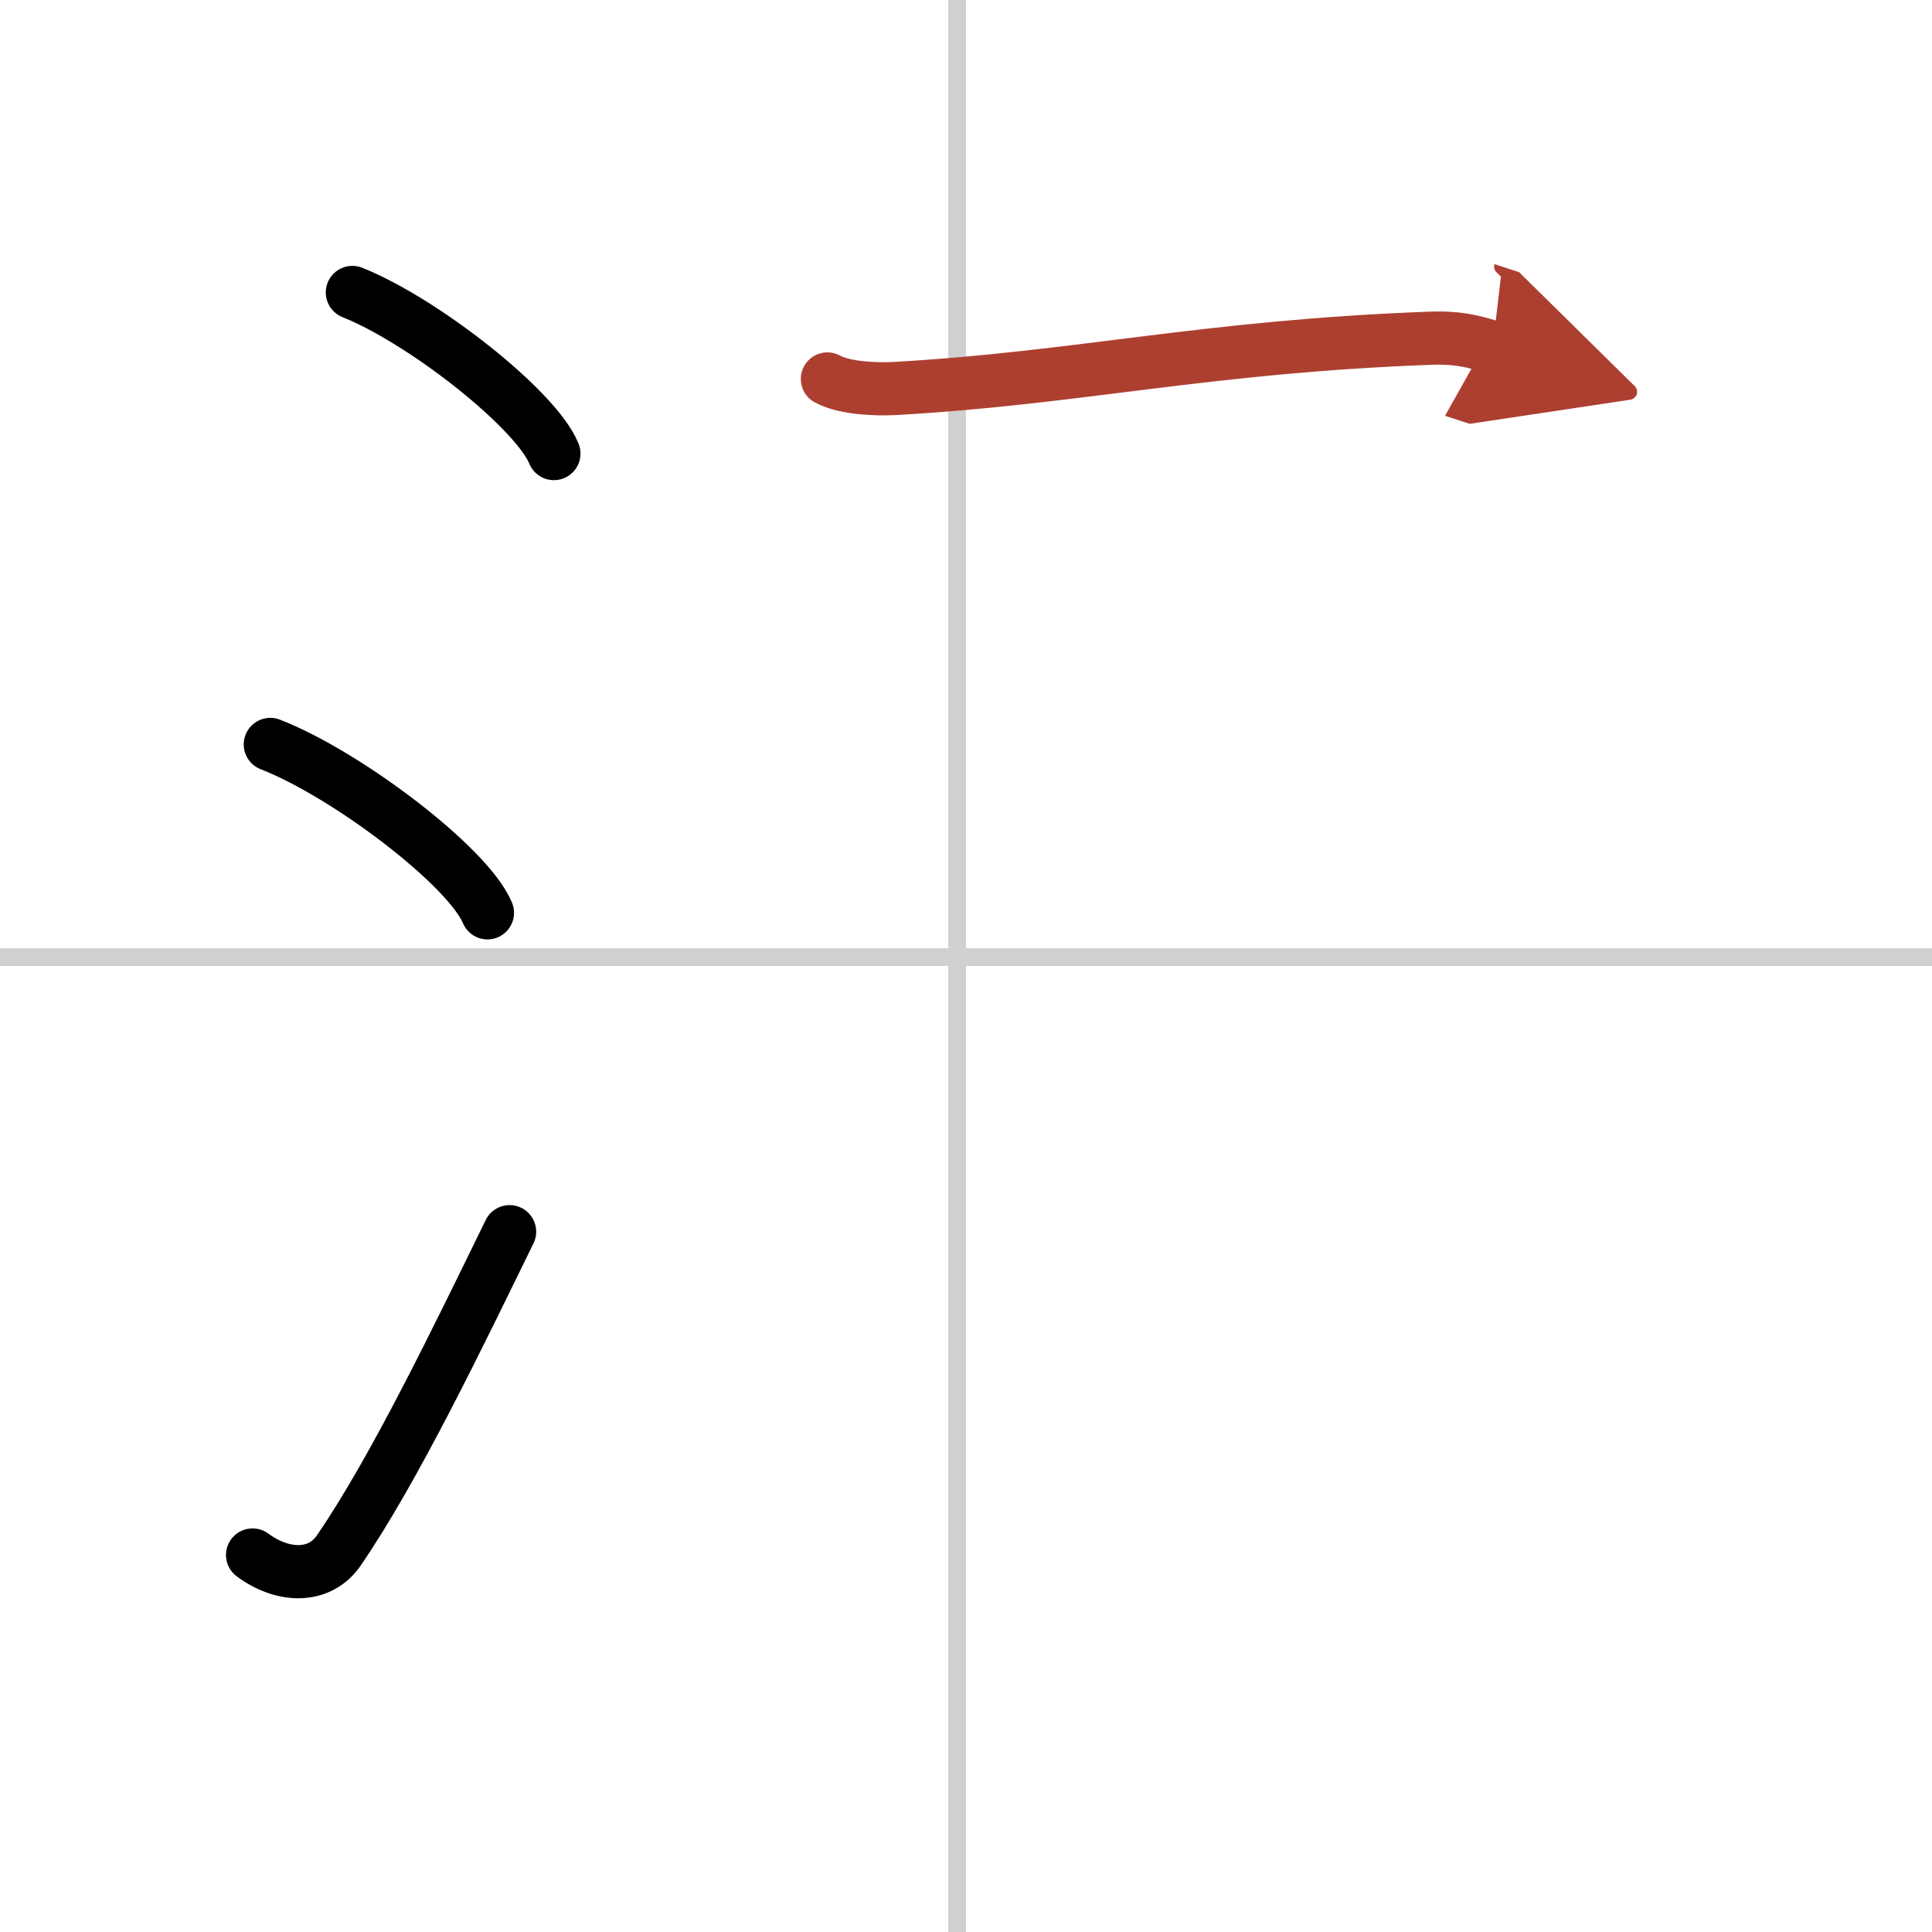
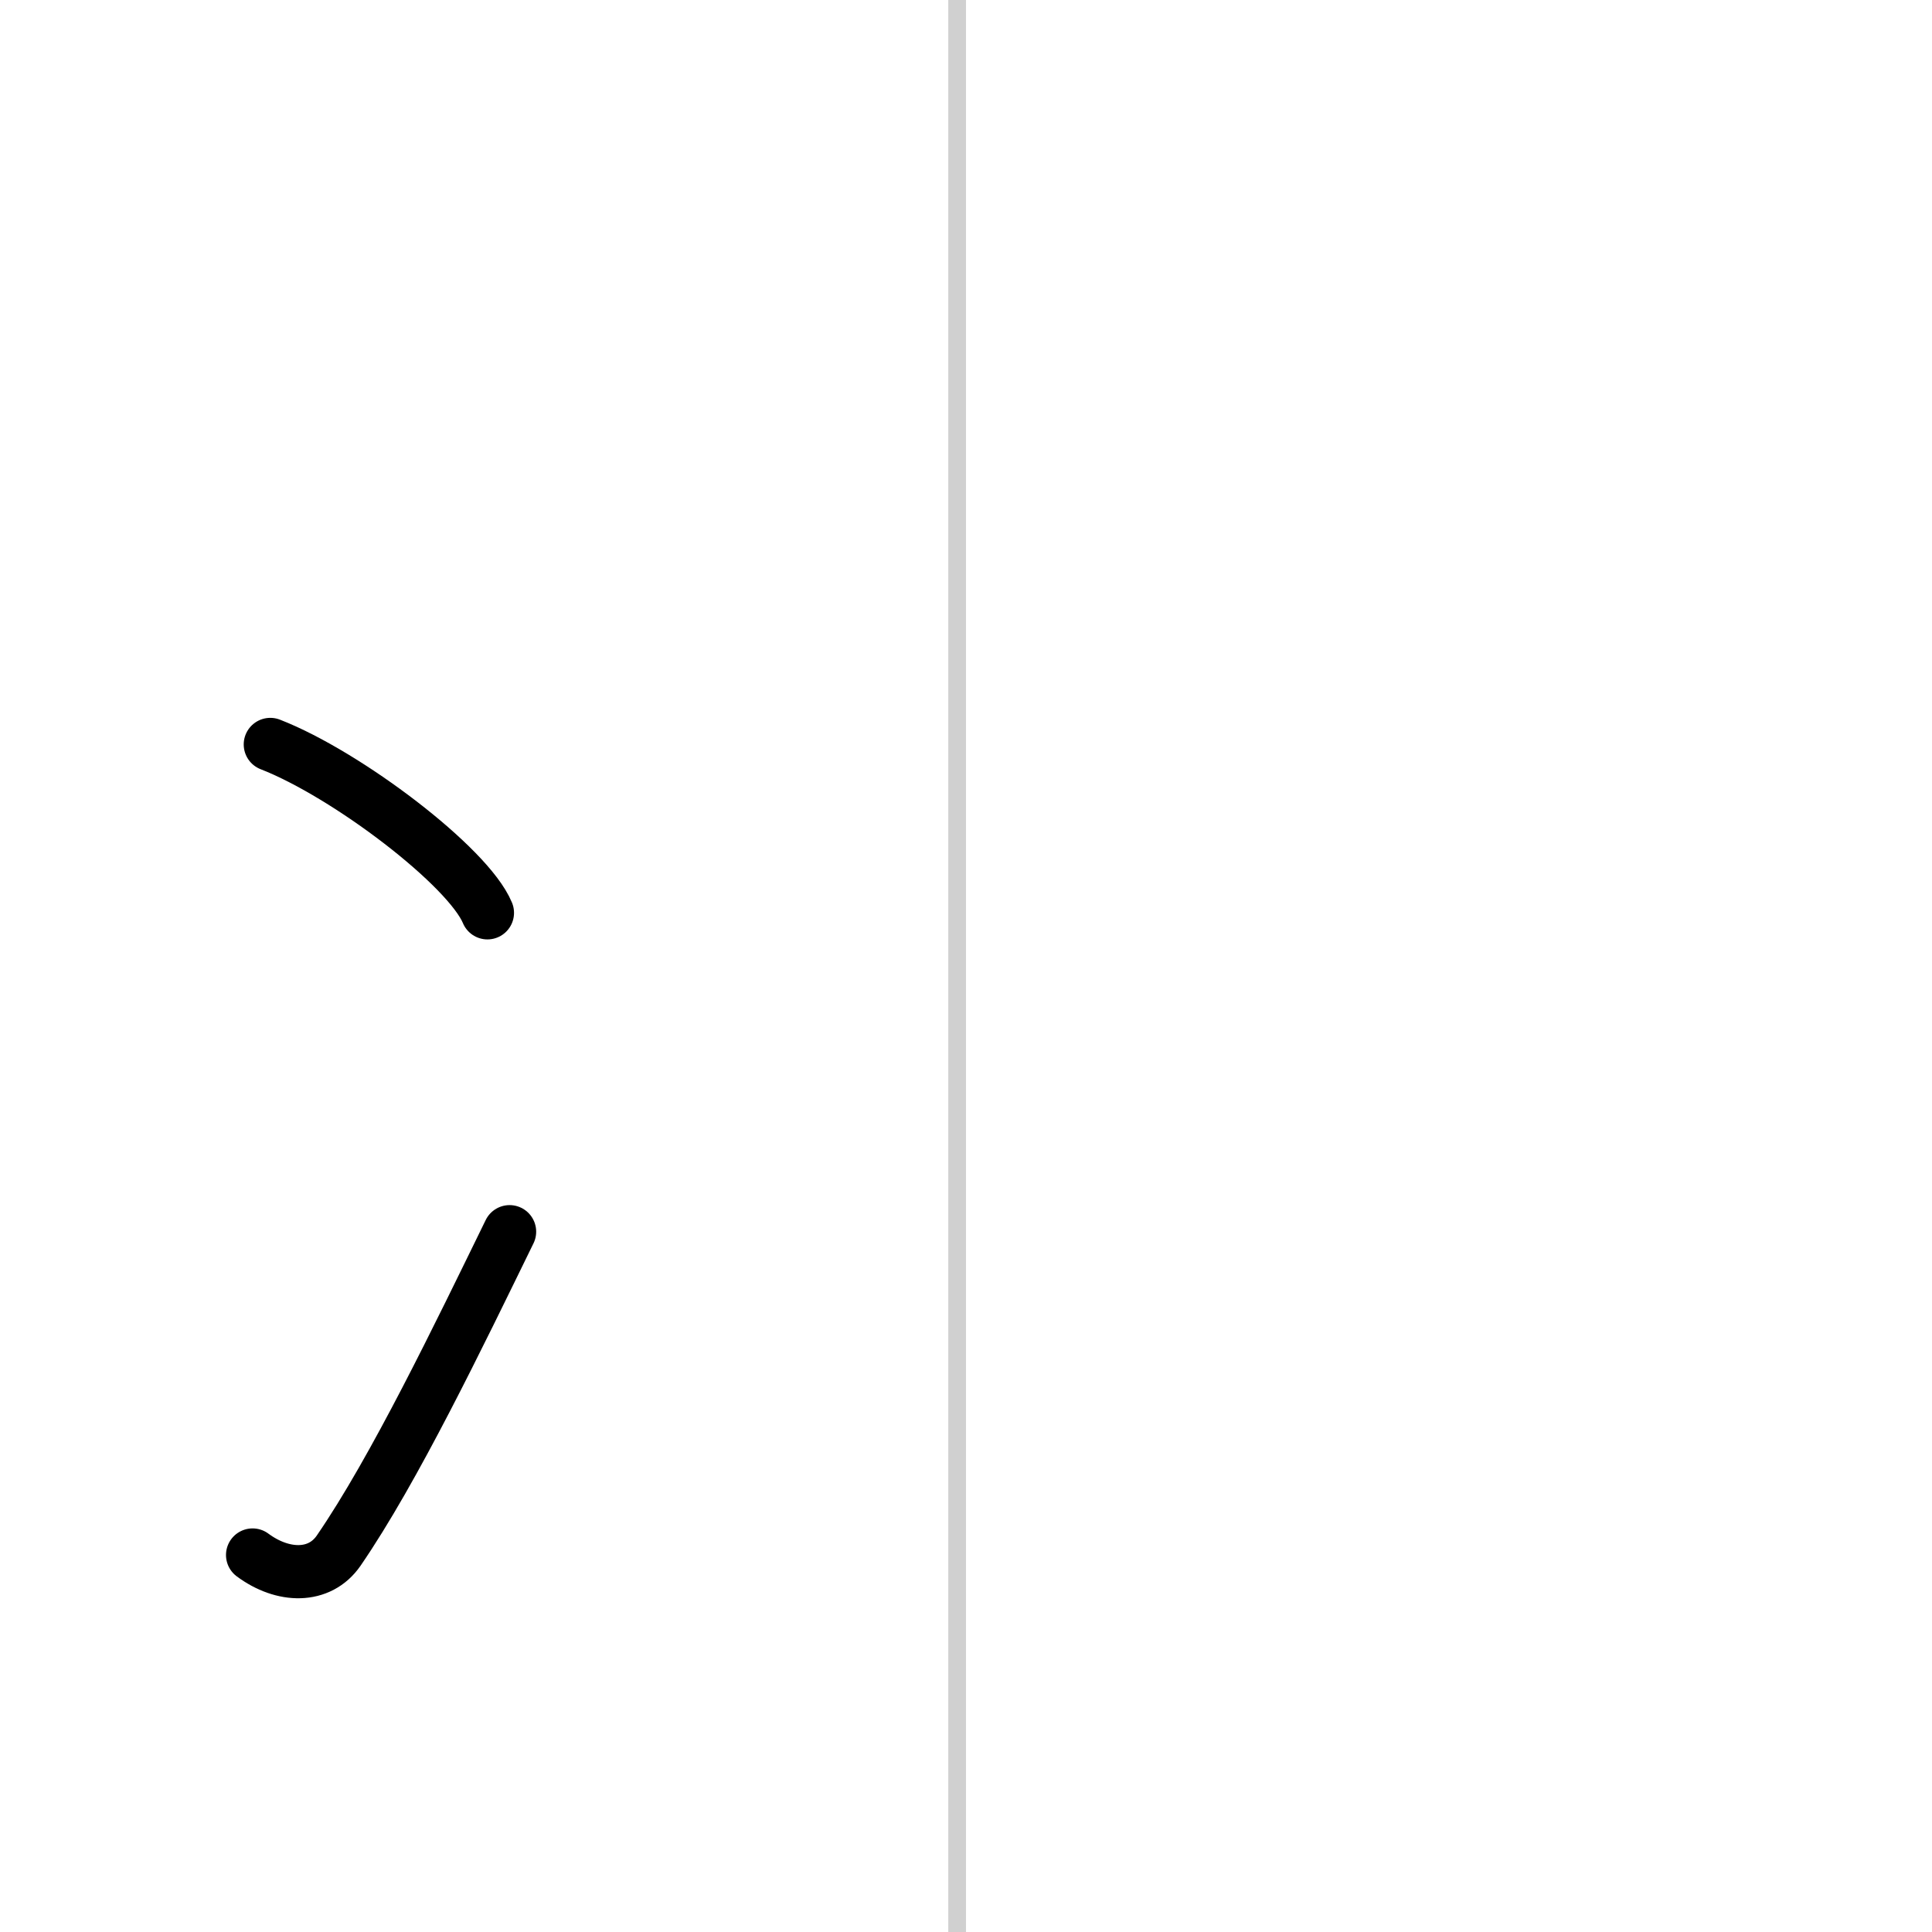
<svg xmlns="http://www.w3.org/2000/svg" width="400" height="400" viewBox="0 0 109 109">
  <defs>
    <marker id="a" markerWidth="4" orient="auto" refX="1" refY="5" viewBox="0 0 10 10">
      <polyline points="0 0 10 5 0 10 1 5" fill="#ad3f31" stroke="#ad3f31" />
    </marker>
  </defs>
  <g fill="none" stroke="#000" stroke-linecap="round" stroke-linejoin="round" stroke-width="3">
-     <rect width="100%" height="100%" fill="#fff" stroke="#fff" />
    <line x1="54" x2="54" y2="109" stroke="#d0d0d0" stroke-width="1" />
-     <line x2="109" y1="54" y2="54" stroke="#d0d0d0" stroke-width="1" />
-     <path d="m19.88 16.5c4.01 1.6 10.36 6.6 11.37 9.09" />
    <path d="m15.25 42c4.32 1.68 11.17 6.89 12.25 9.5" />
    <path d="m14.25 87.73c1.71 1.27 3.78 1.32 4.86-0.25 3.14-4.57 6.79-12.16 9.64-17.99" />
-     <path d="m46.68 21.38c0.99 0.54 2.79 0.59 3.78 0.54 10.45-0.59 17.51-2.37 30.29-2.84 1.64-0.06 2.63 0.25 3.46 0.52" marker-end="url(#a)" stroke="#ad3f31" />
  </g>
</svg>